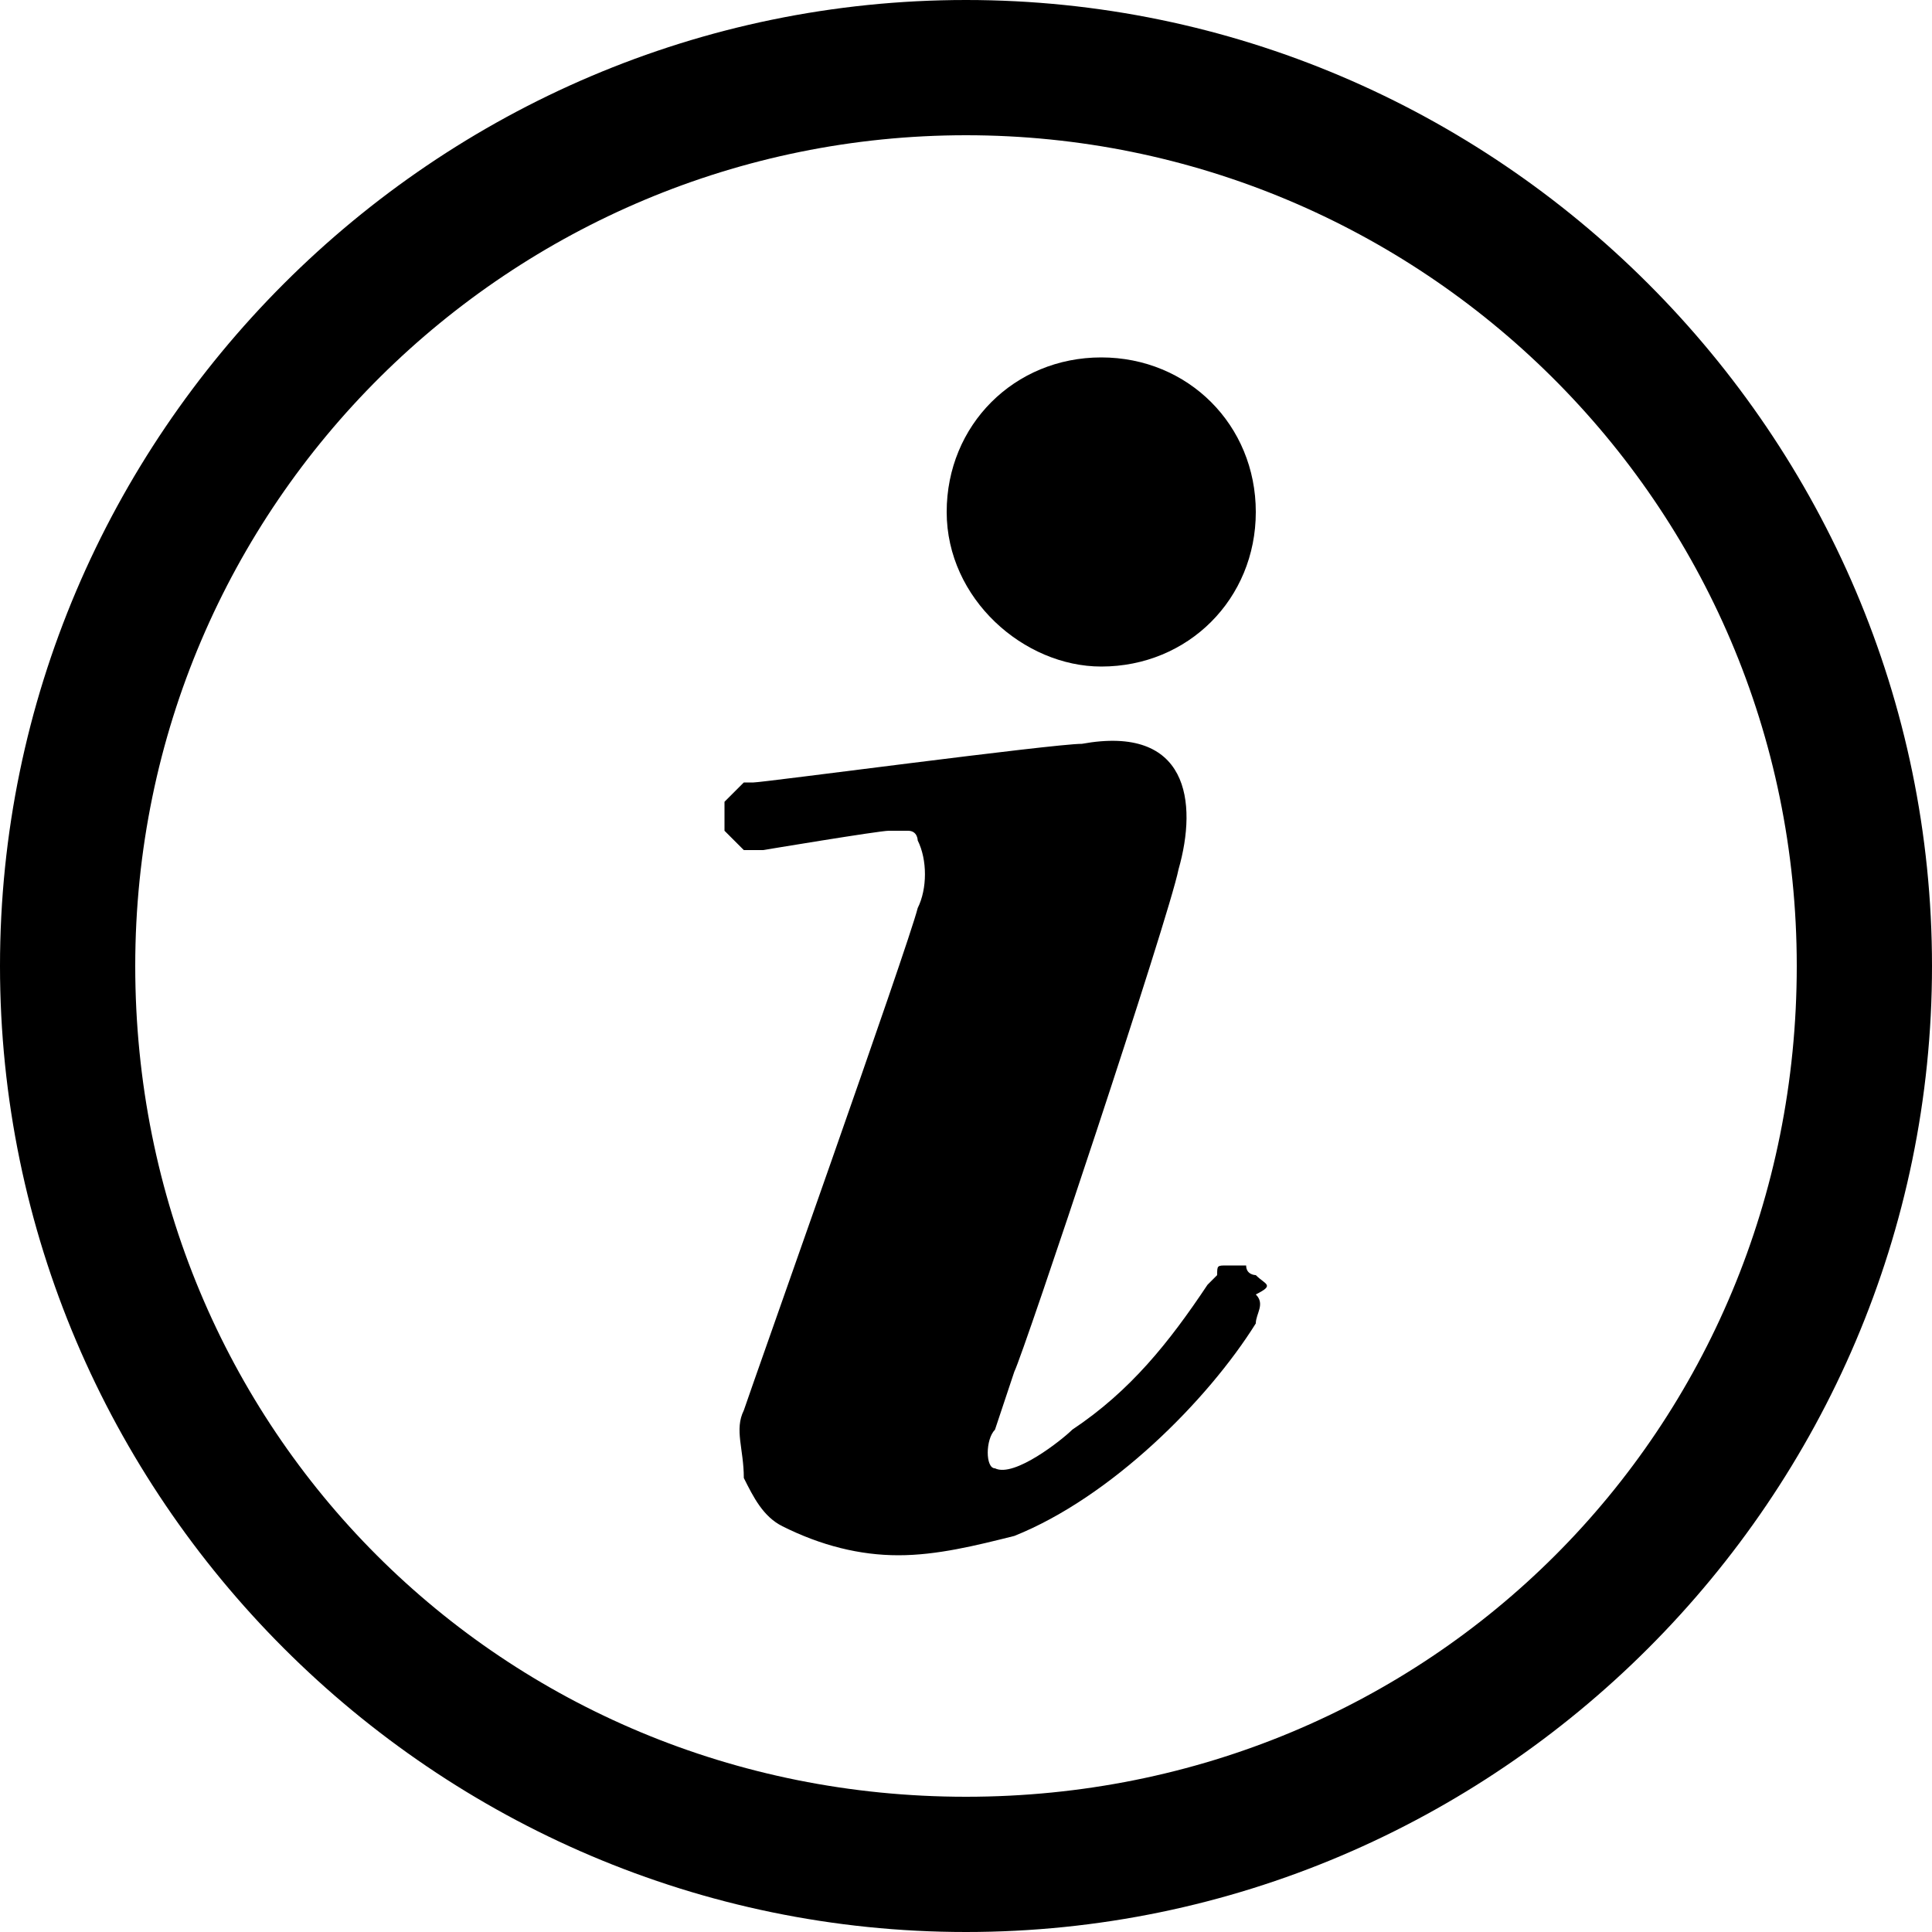
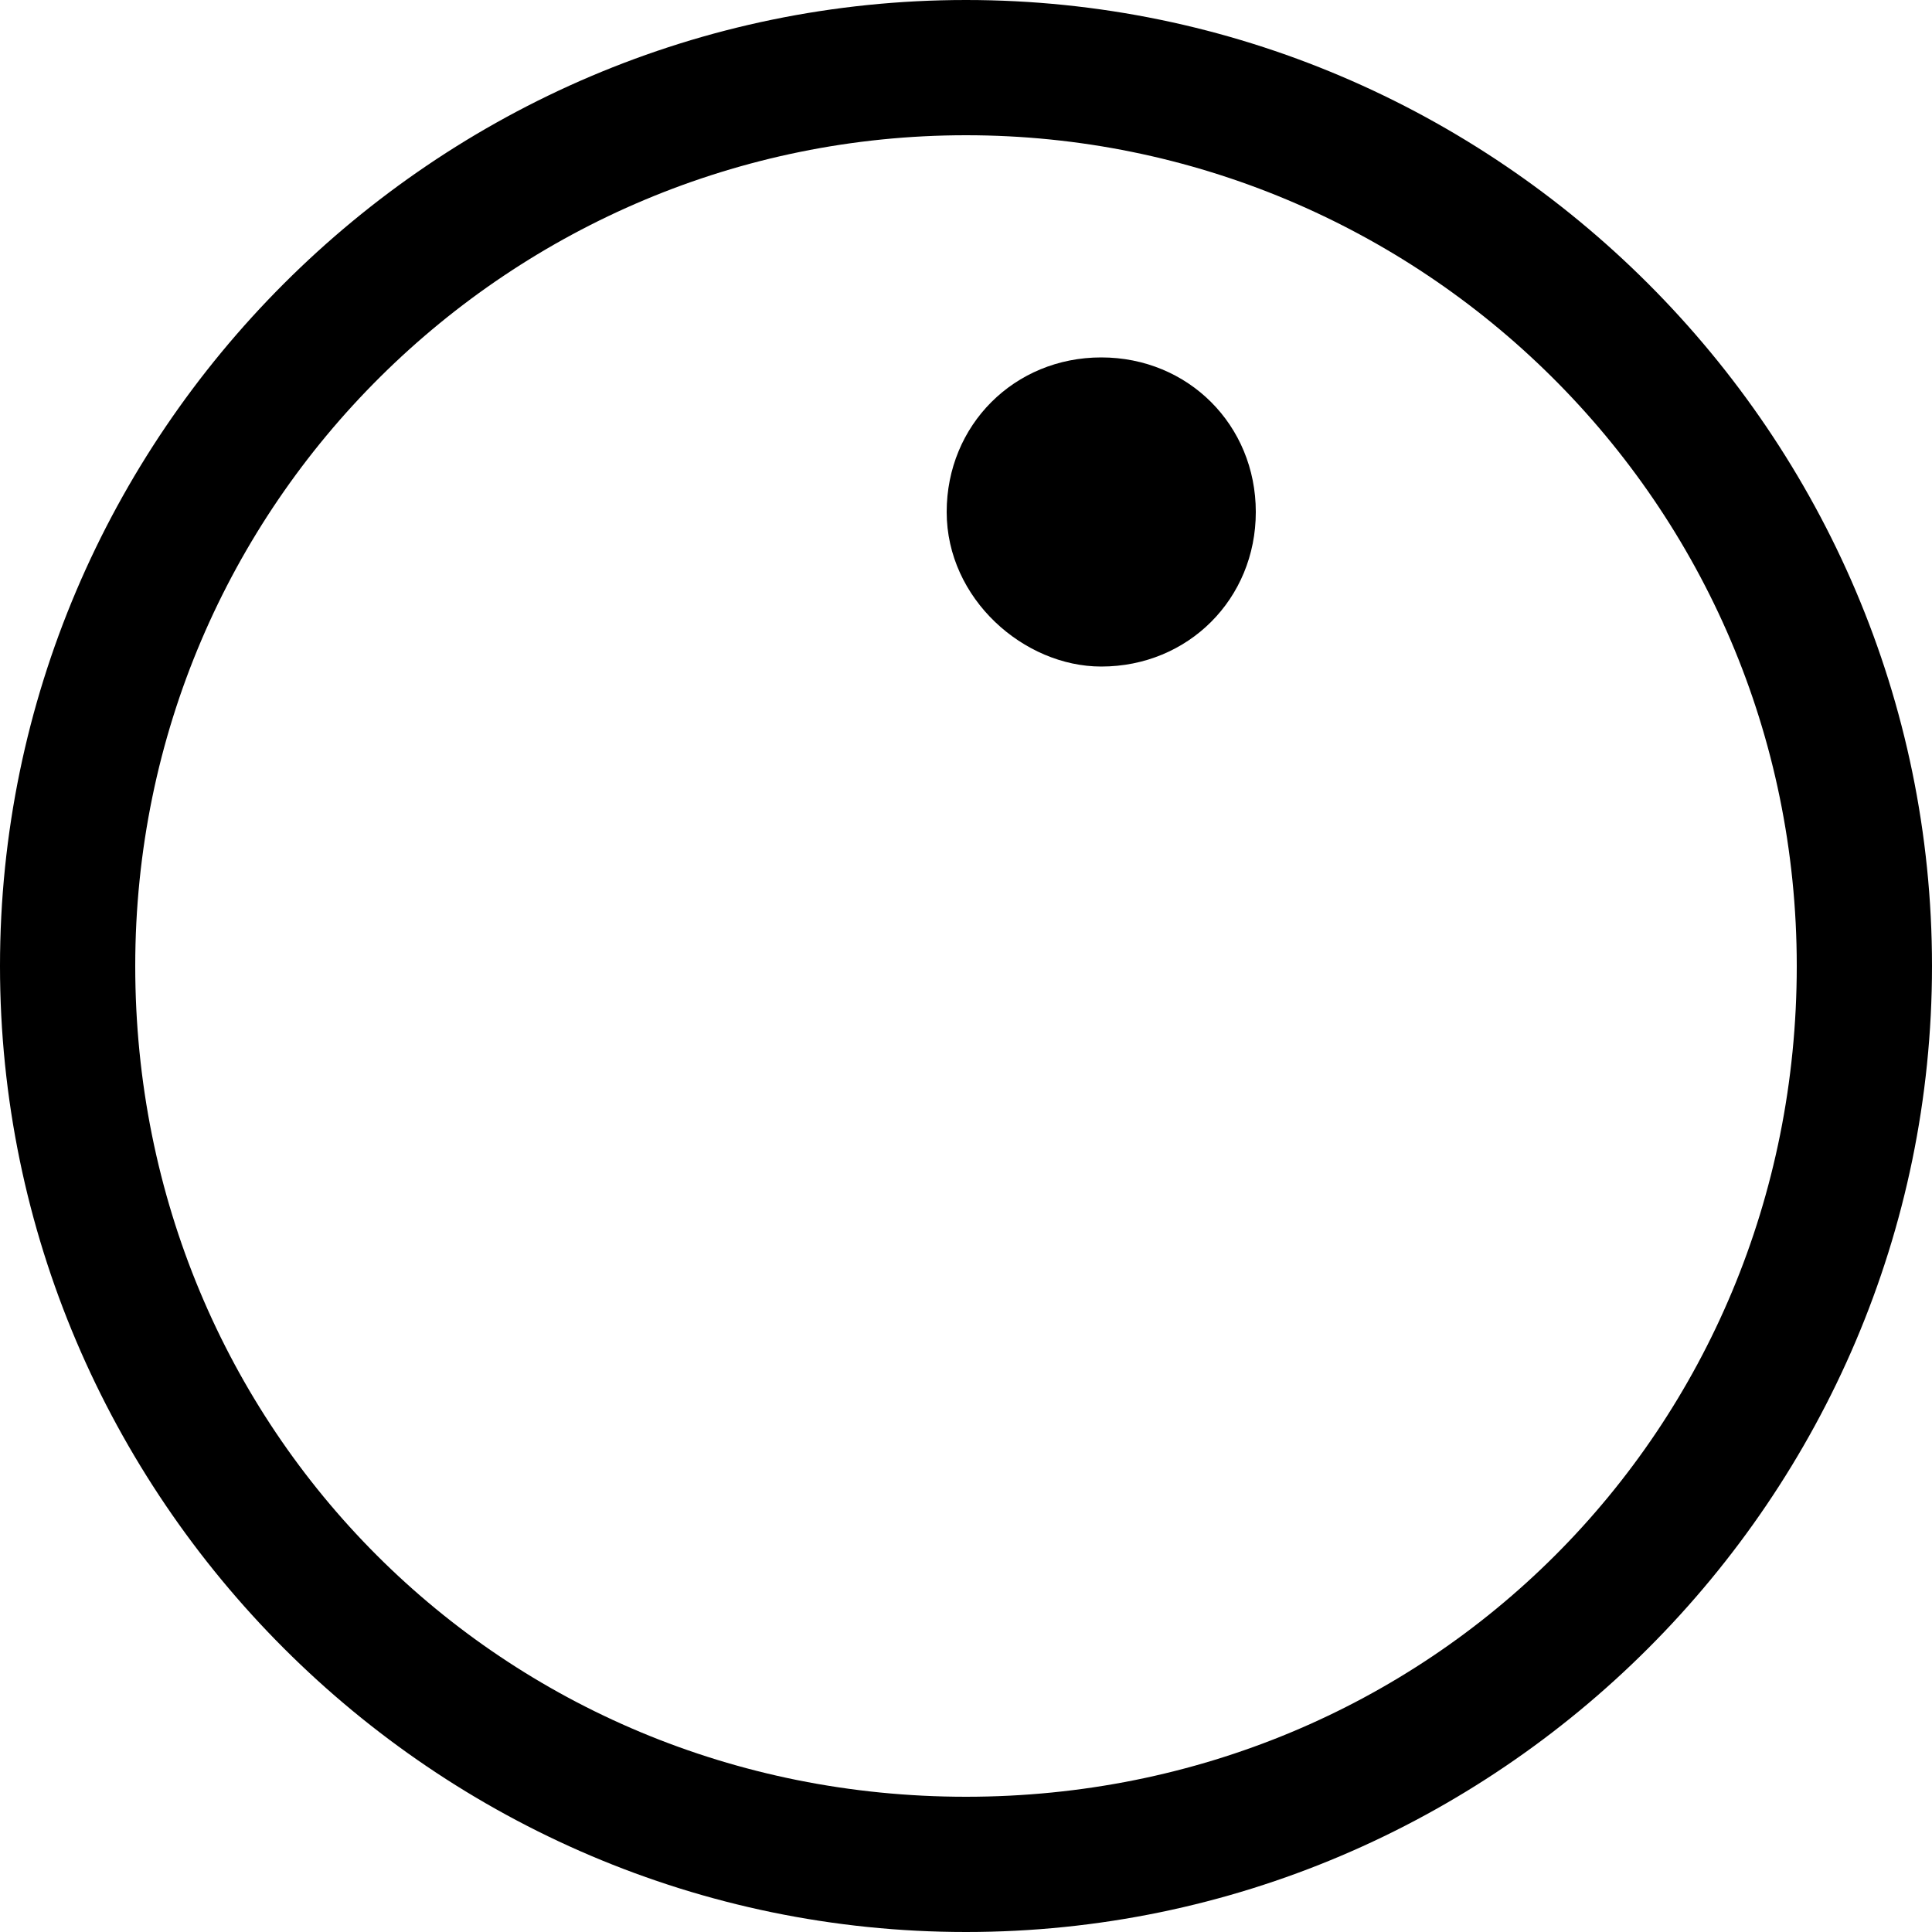
<svg xmlns="http://www.w3.org/2000/svg" version="1.1" id="infoIcon" x="0px" y="0px" viewBox="0 0 20 20" style="enable-background:new 0 0 20 20;" xml:space="preserve">
  <g>
    <path d="M10,20C4.5,20,0,15.5,0,10S4.5,0,10,0s10,4.5,10,10S15.5,20,10,20z M10,1.4c-4.7,0-8.6,3.8-8.6,8.6s3.8,8.6,8.6,8.6   s8.6-3.8,8.6-8.6S14.7,1.4,10,1.4z" />
  </g>
  <g>
    <path d="M11.4,6.9c0.9,0,1.6-0.7,1.6-1.6s-0.7-1.6-1.6-1.6c-0.9,0-1.6,0.7-1.6,1.6S10.6,6.9,11.4,6.9z" />
  </g>
  <g>
-     <path d="M13,13.2c0,0-0.1,0-0.1-0.1c-0.1,0-0.1,0-0.2,0c-0.1,0-0.1,0-0.1,0.1c0,0-0.1,0.1-0.1,0.1c-0.4,0.6-0.8,1.1-1.4,1.5   c-0.1,0.1-0.6,0.5-0.8,0.4c-0.1,0-0.1-0.3,0-0.4l0.2-0.6c0.1-0.2,1.6-4.7,1.7-5.2c0.2-0.7,0.1-1.5-1-1.3c-0.3,0-3.3,0.4-3.4,0.4   c-0.1,0-0.1,0-0.1,0c0,0-0.1,0.1-0.1,0.1c0,0-0.1,0.1-0.1,0.1c0,0,0,0.1,0,0.2c0,0.1,0,0.1,0,0.1c0,0,0.1,0.1,0.1,0.1   c0,0,0.1,0.1,0.1,0.1c0,0,0.1,0,0.2,0c0,0,1.2-0.2,1.3-0.2c0.1,0,0.1,0,0.2,0c0.1,0,0.1,0.1,0.1,0.1c0.1,0.2,0.1,0.5,0,0.7   c-0.1,0.4-1.7,4.9-1.8,5.2c-0.1,0.2,0,0.4,0,0.7c0.1,0.2,0.2,0.4,0.4,0.5c0.4,0.2,0.8,0.3,1.2,0.3c0.4,0,0.8-0.1,1.2-0.2   c1-0.4,2-1.4,2.5-2.2c0-0.1,0.1-0.2,0-0.3C13.2,13.3,13.1,13.3,13,13.2z" />
-   </g>
+     </g>
</svg>